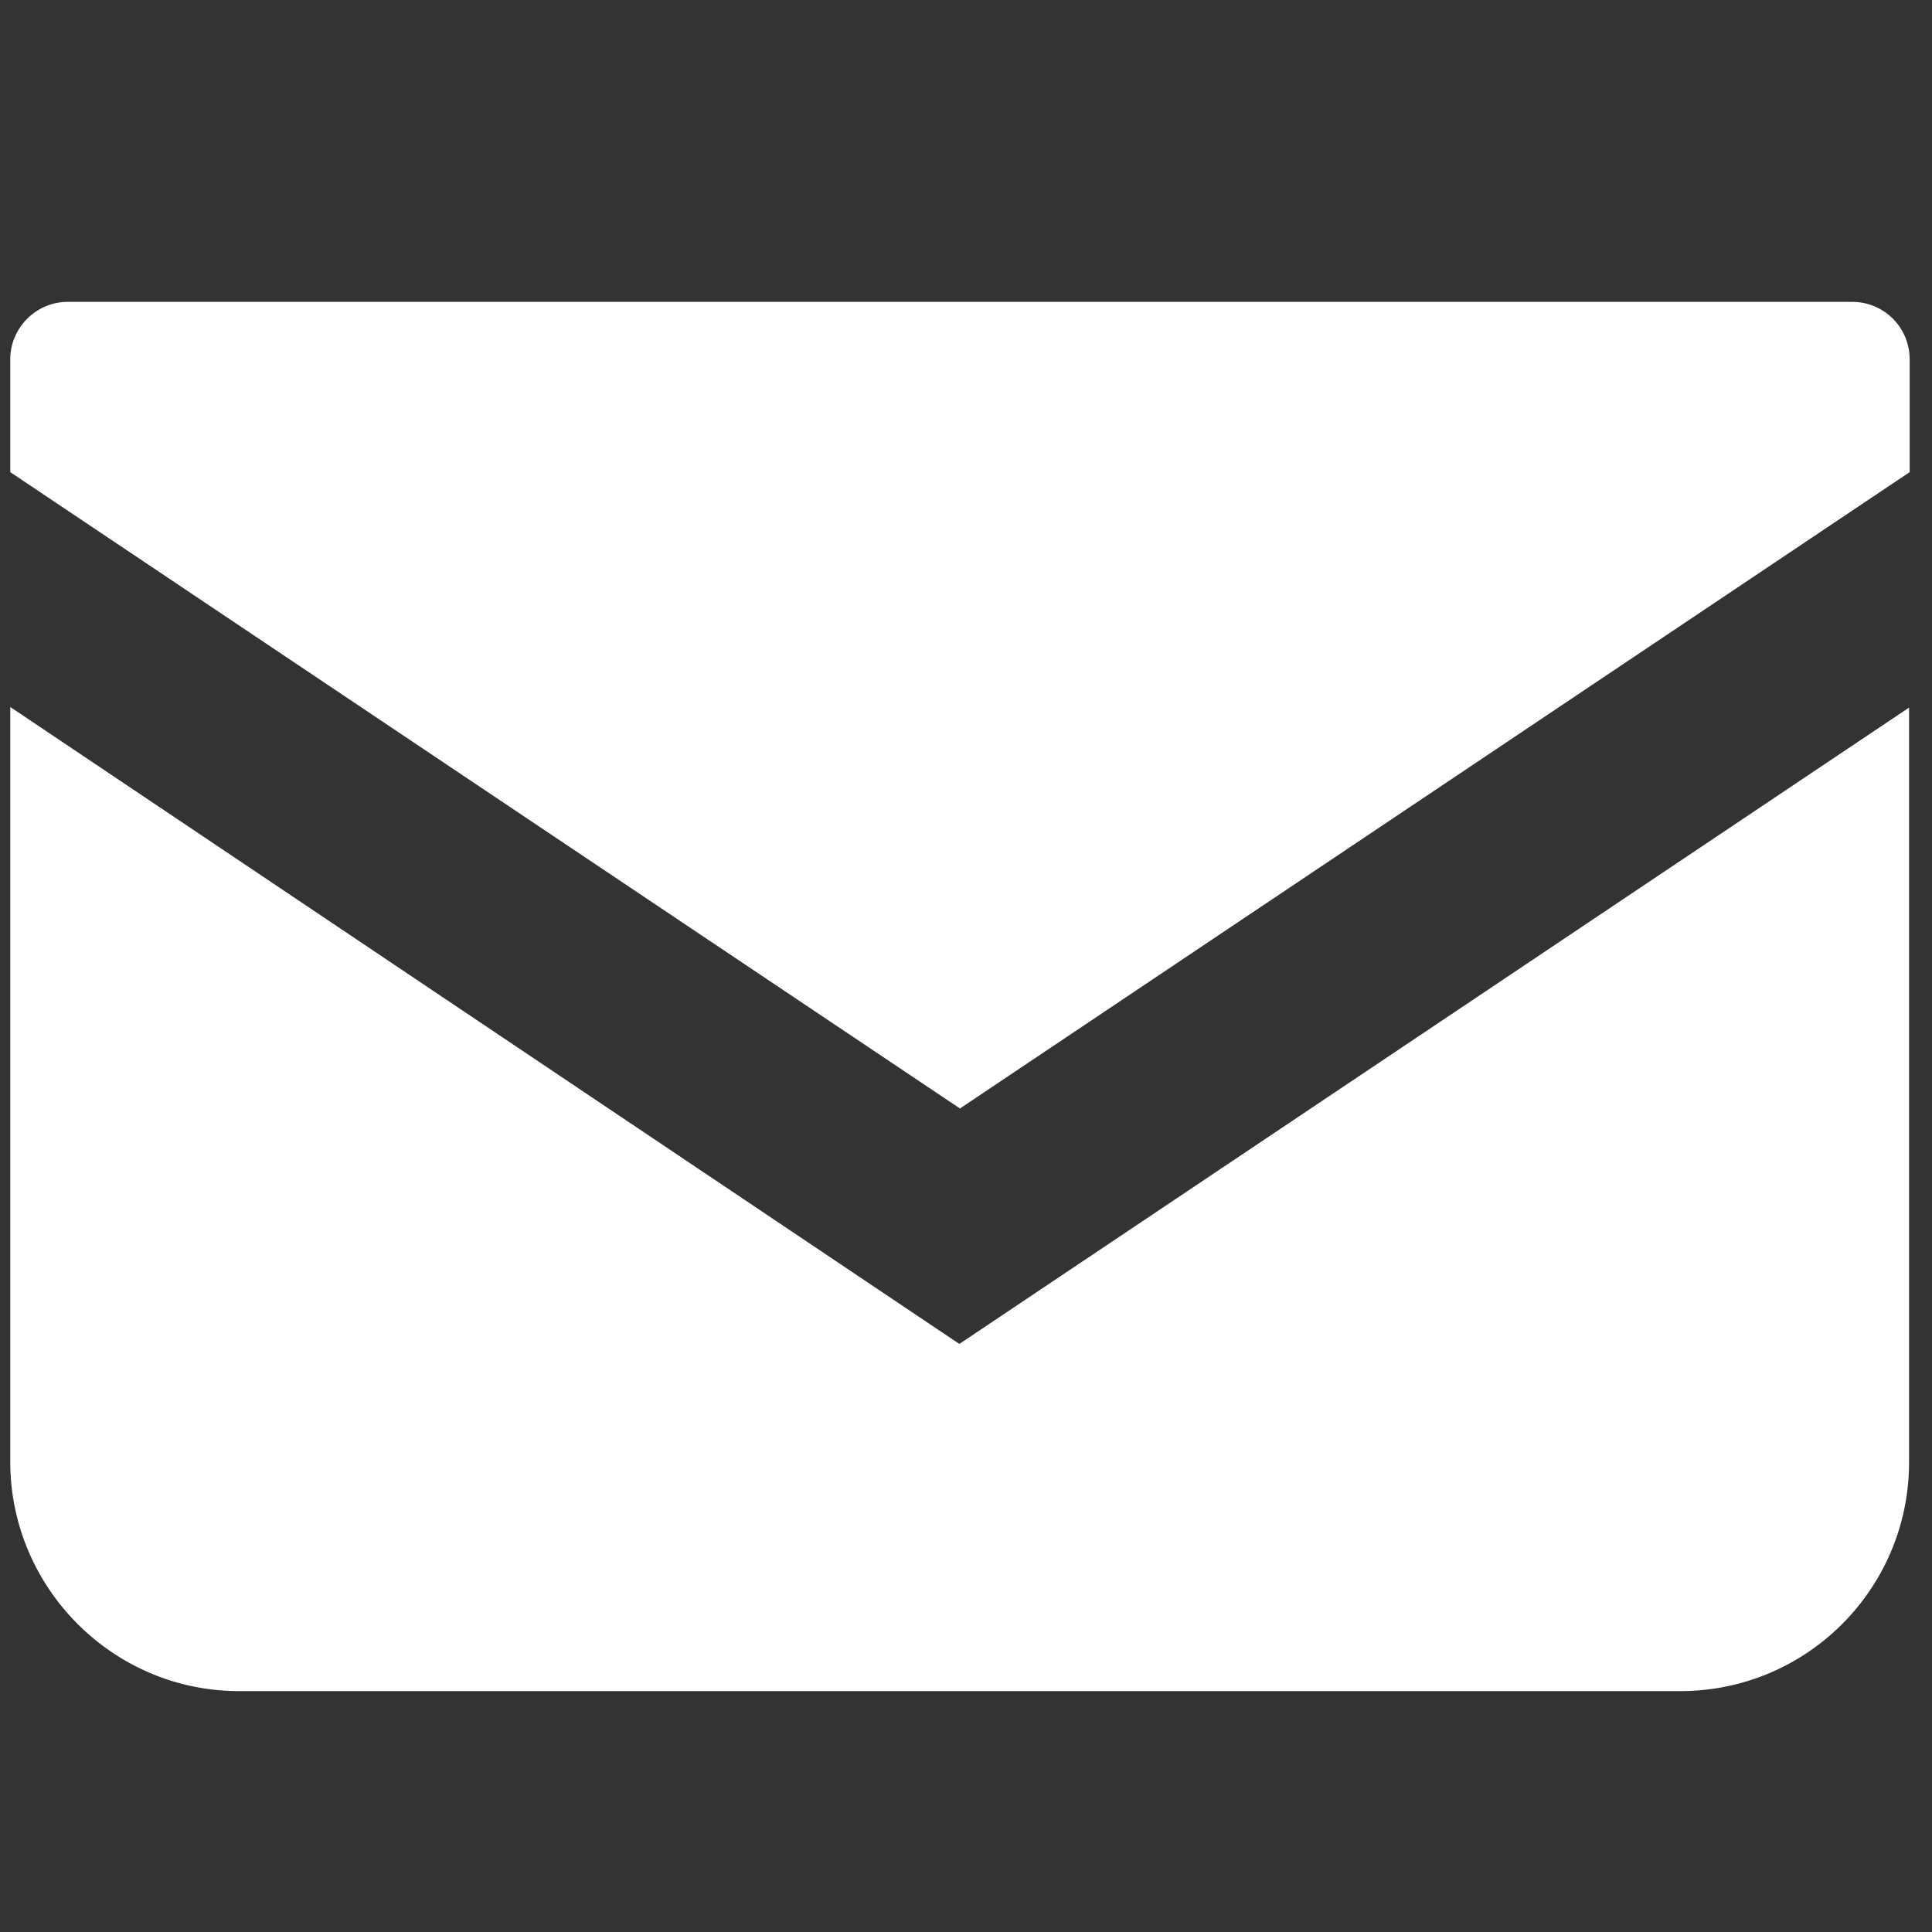
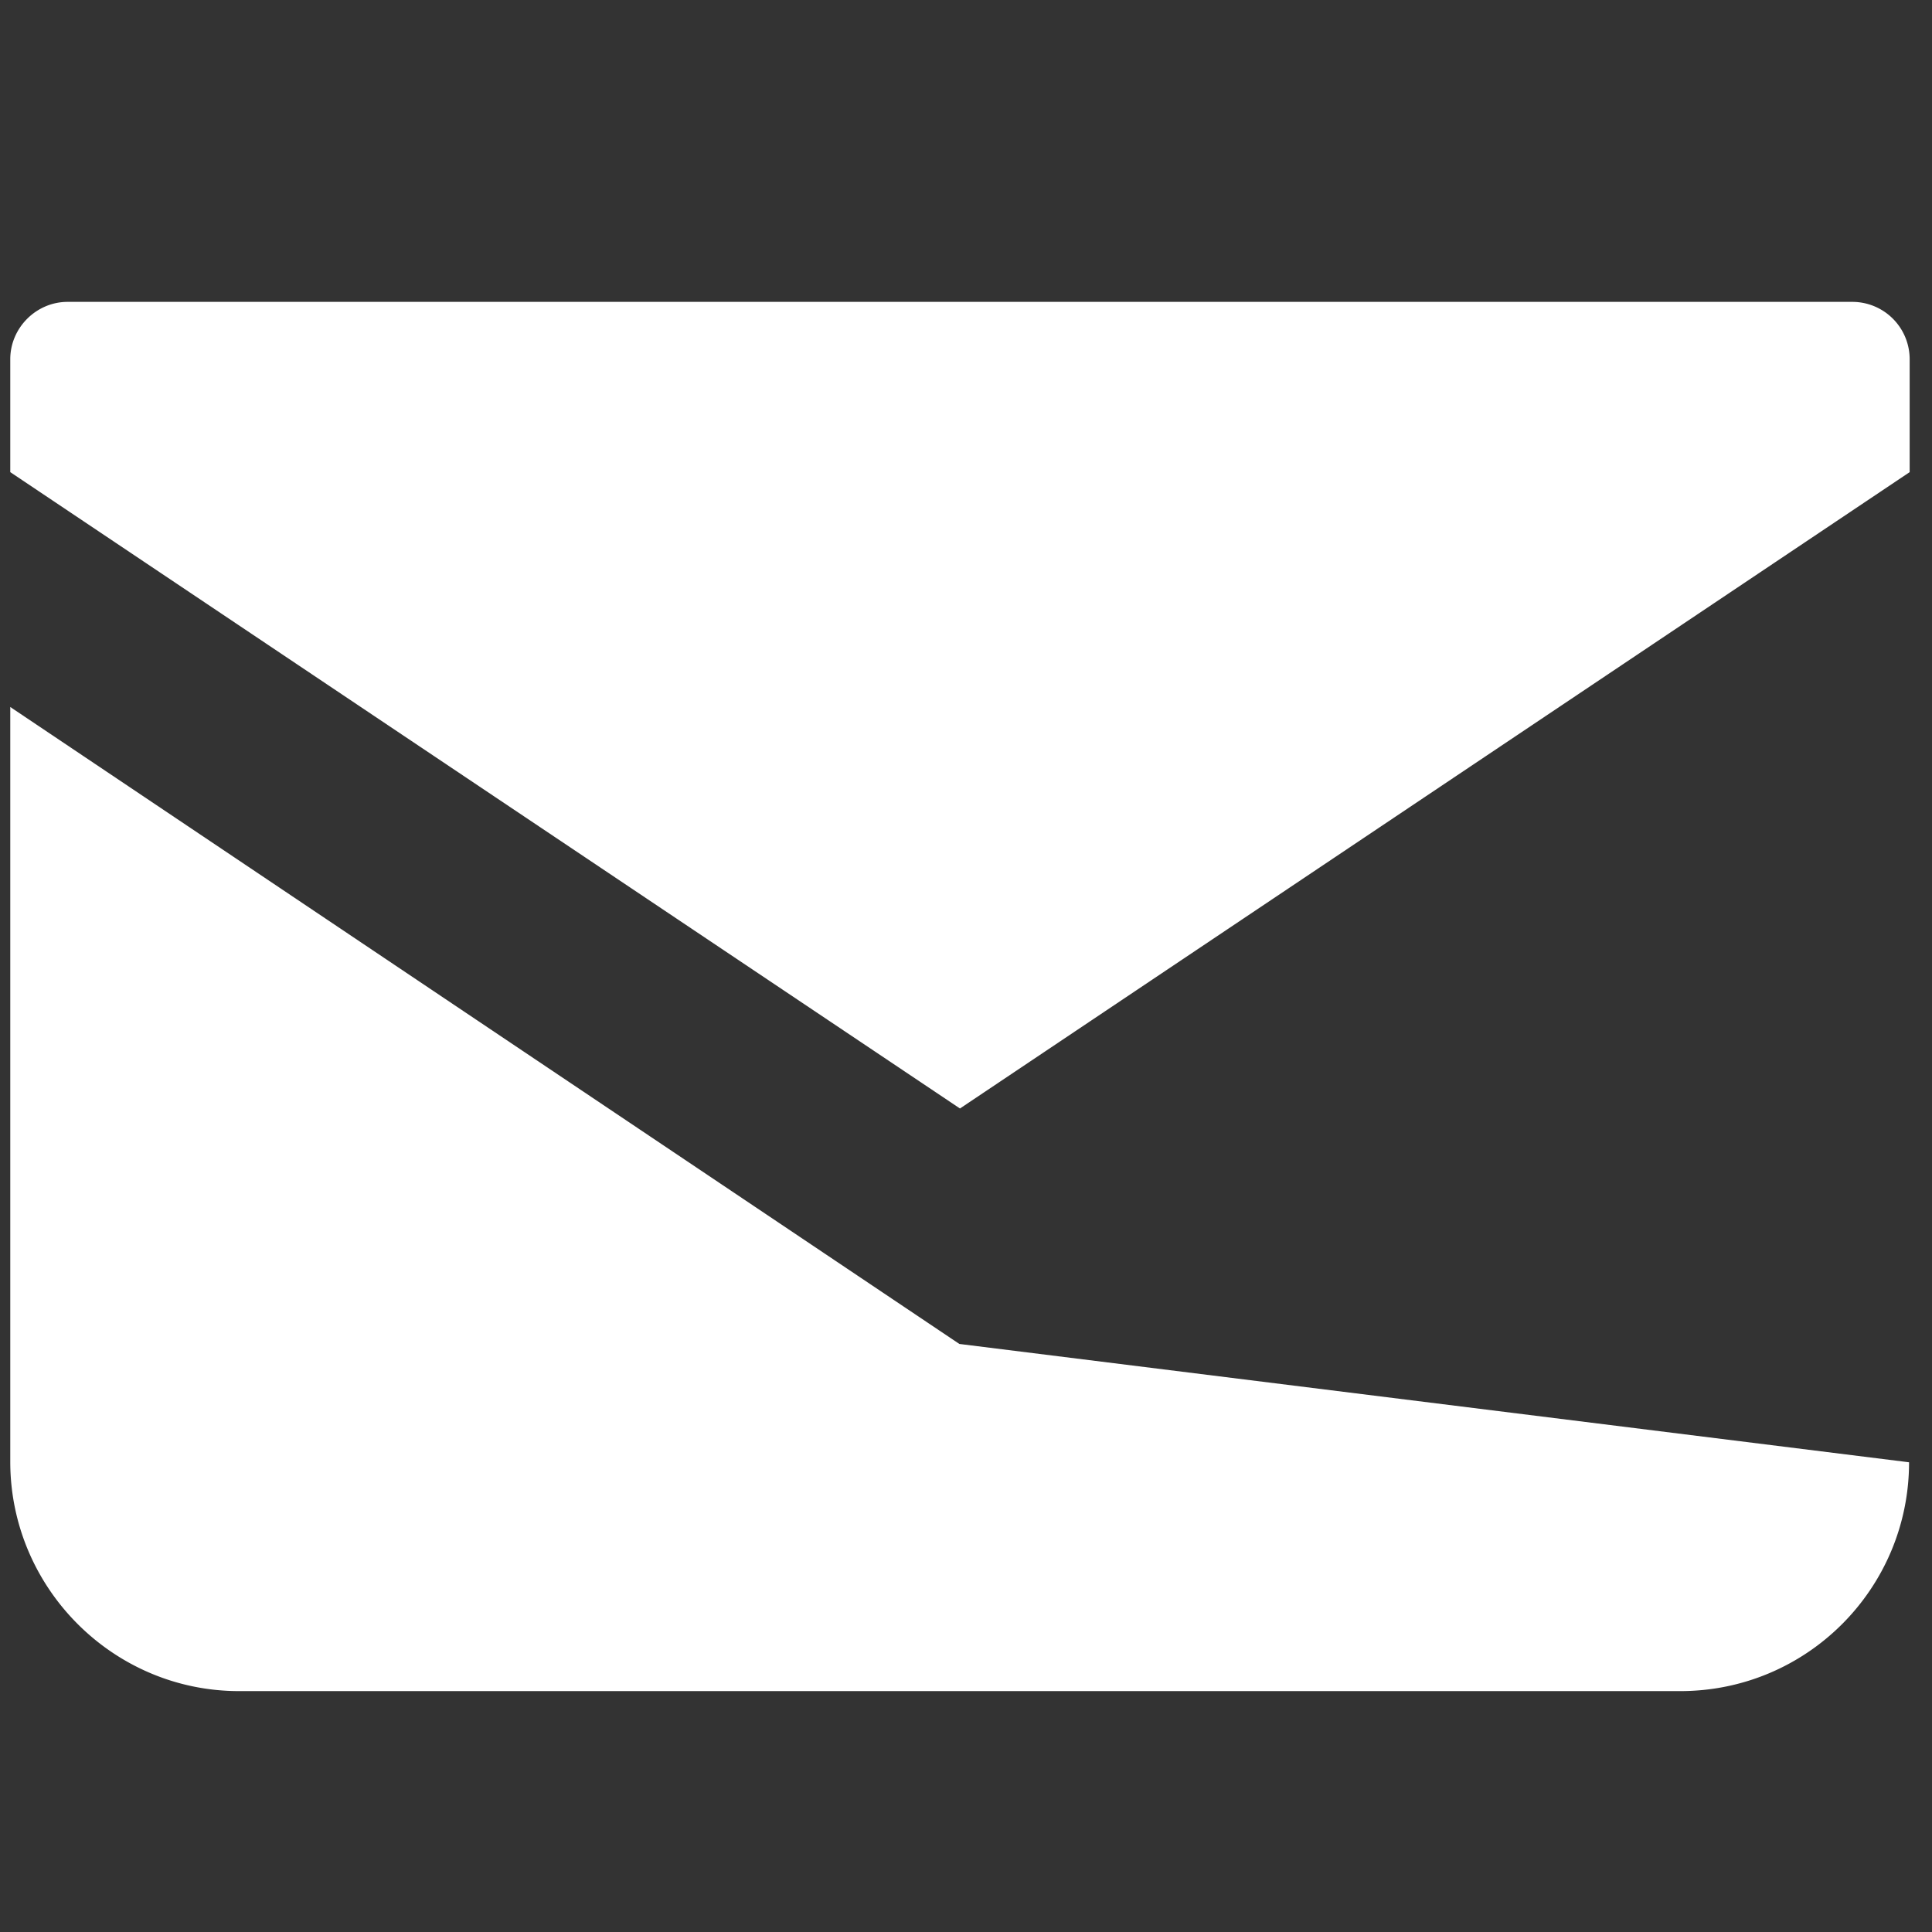
<svg xmlns="http://www.w3.org/2000/svg" width="32" height="32" fill="none">
  <rect width="100%" height="100%" fill="#333333" stroke="none" />
-   <path fill="#fff" d="M30.68 5H1.12c-.52 0-.95.43-.95.95v1.87L15.9 18.36 31.63 7.82V5.95a.95.95 0 0 0-.95-.95M.17 11.71v12.5c0 2.09 1.7 3.8 3.79 3.8h23.87c2.1 0 3.79-1.7 3.79-3.79v-12.5L15.89 22.26z" />
+   <path fill="#fff" d="M30.68 5H1.12c-.52 0-.95.43-.95.95v1.87L15.9 18.36 31.63 7.82V5.95a.95.95 0 0 0-.95-.95M.17 11.71v12.5c0 2.09 1.7 3.8 3.79 3.8h23.87c2.1 0 3.79-1.7 3.79-3.79L15.89 22.26z" />
</svg>